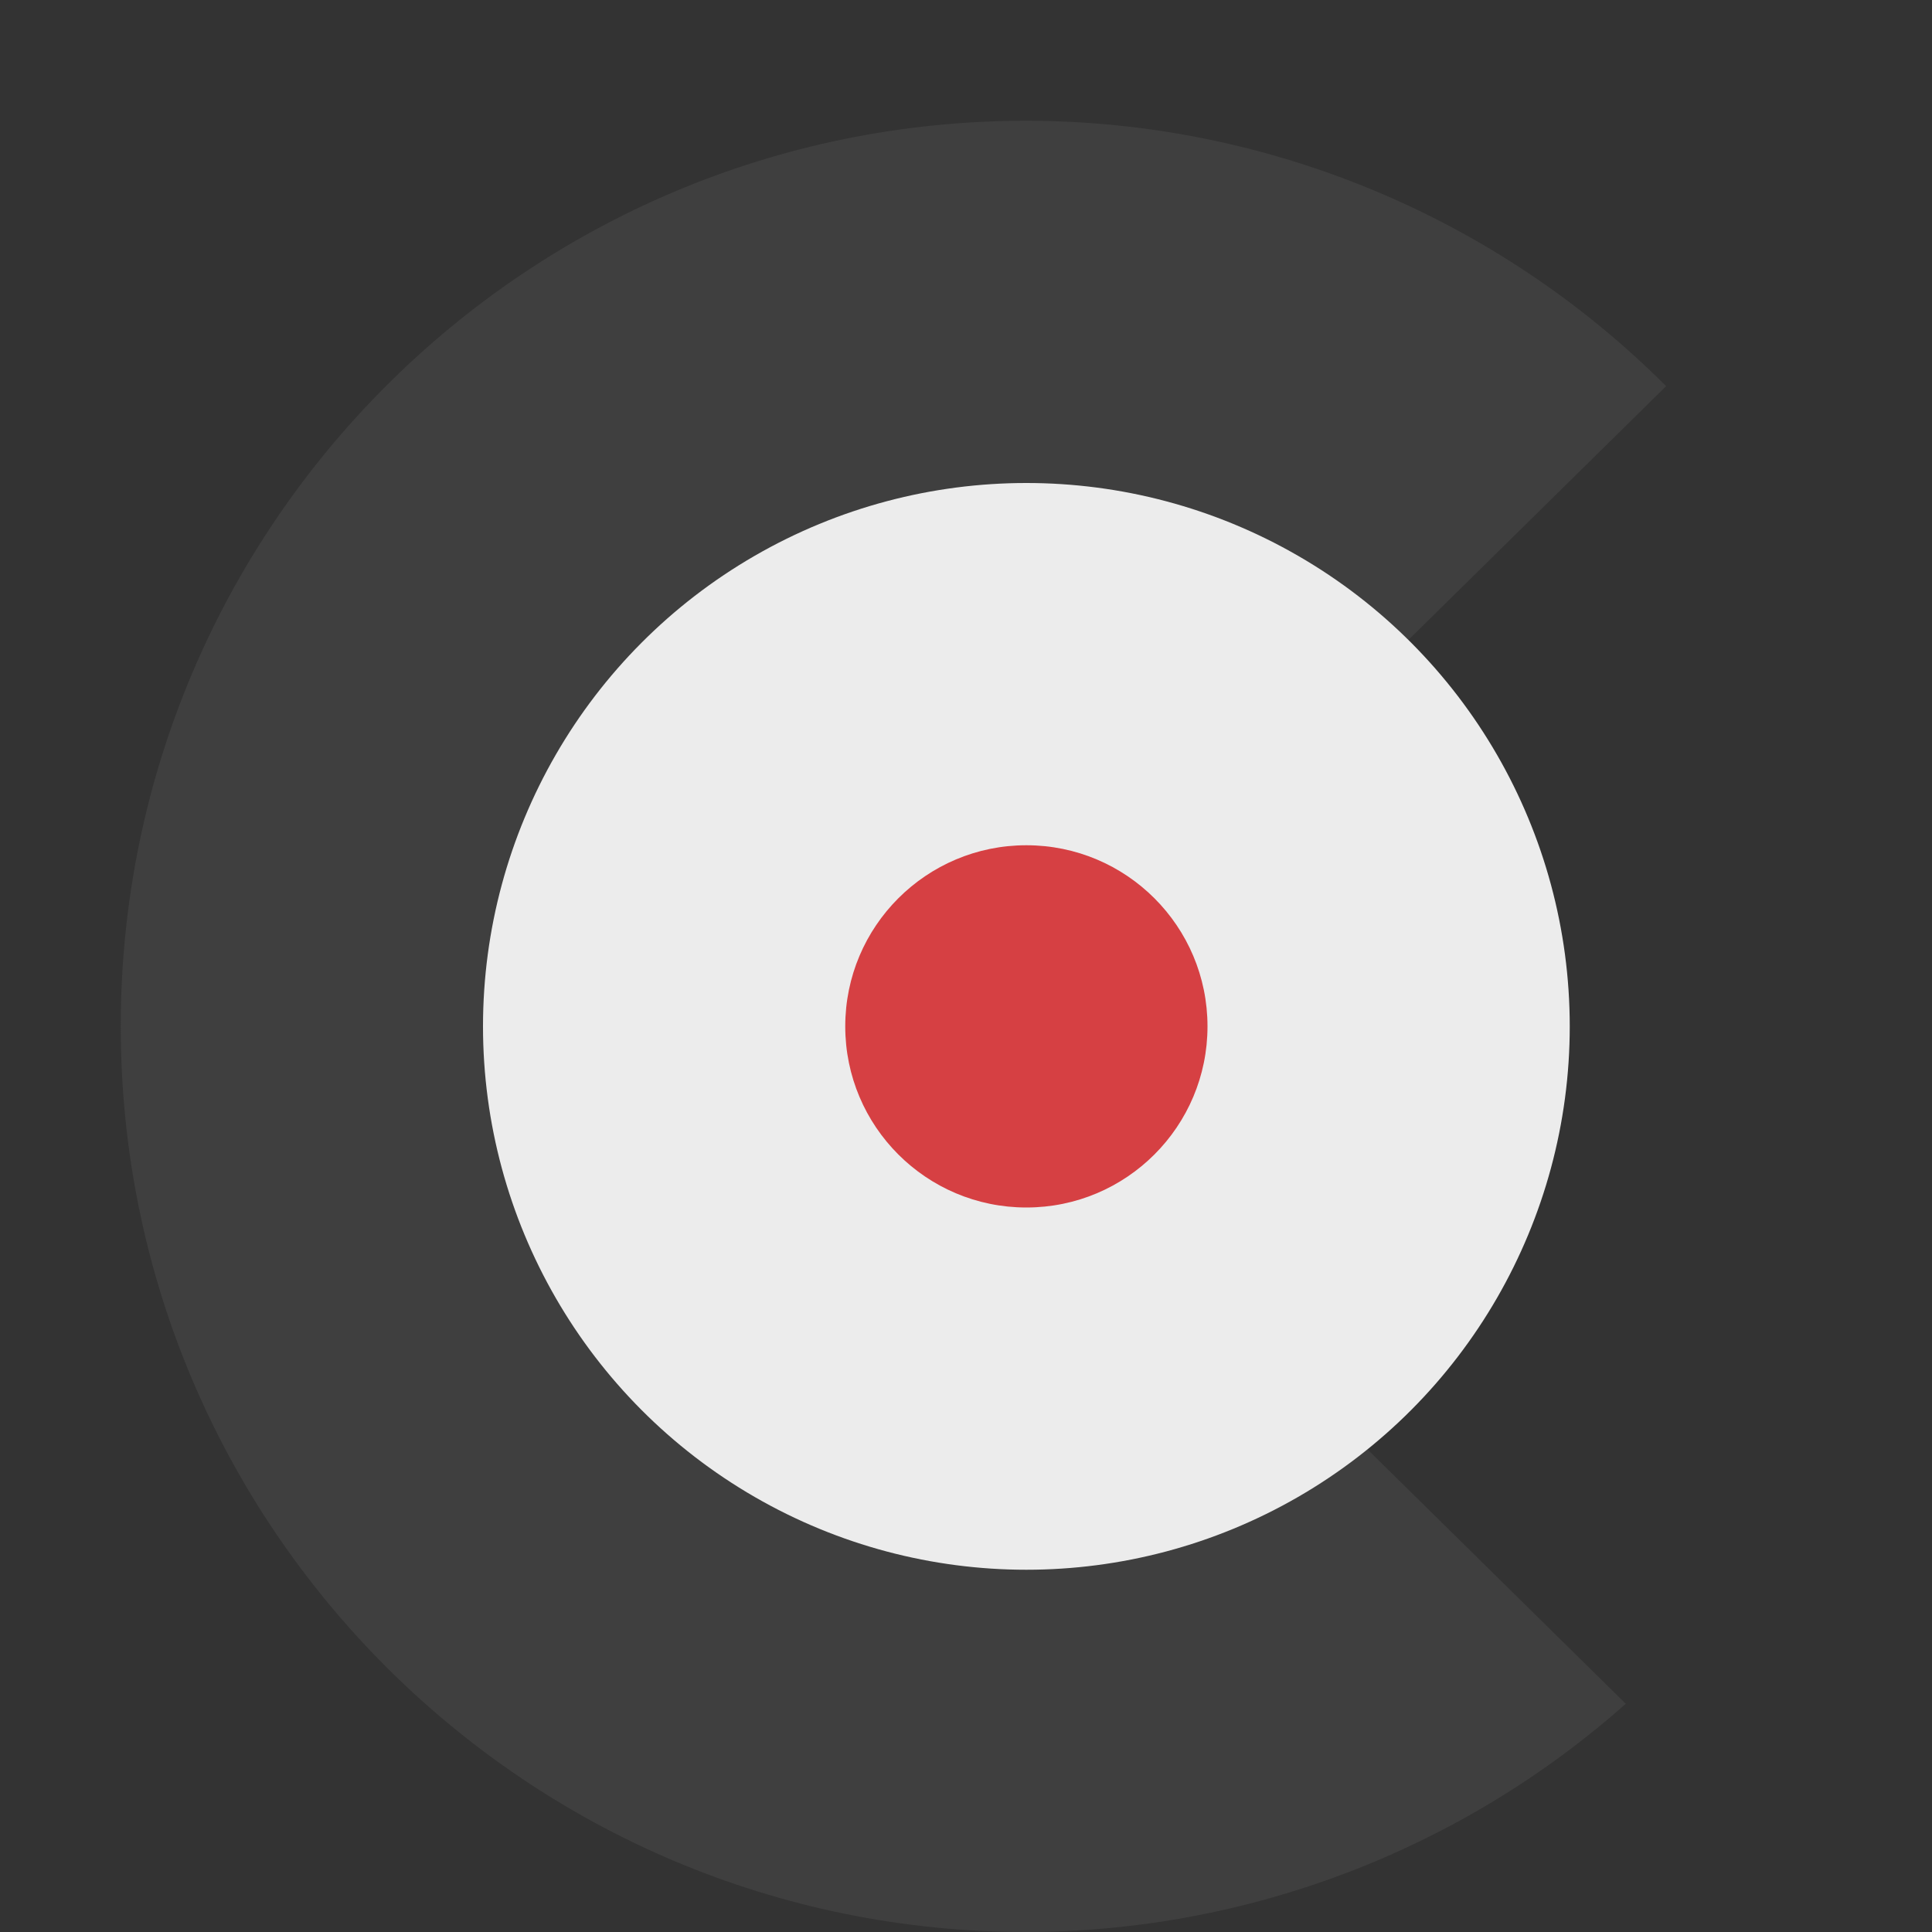
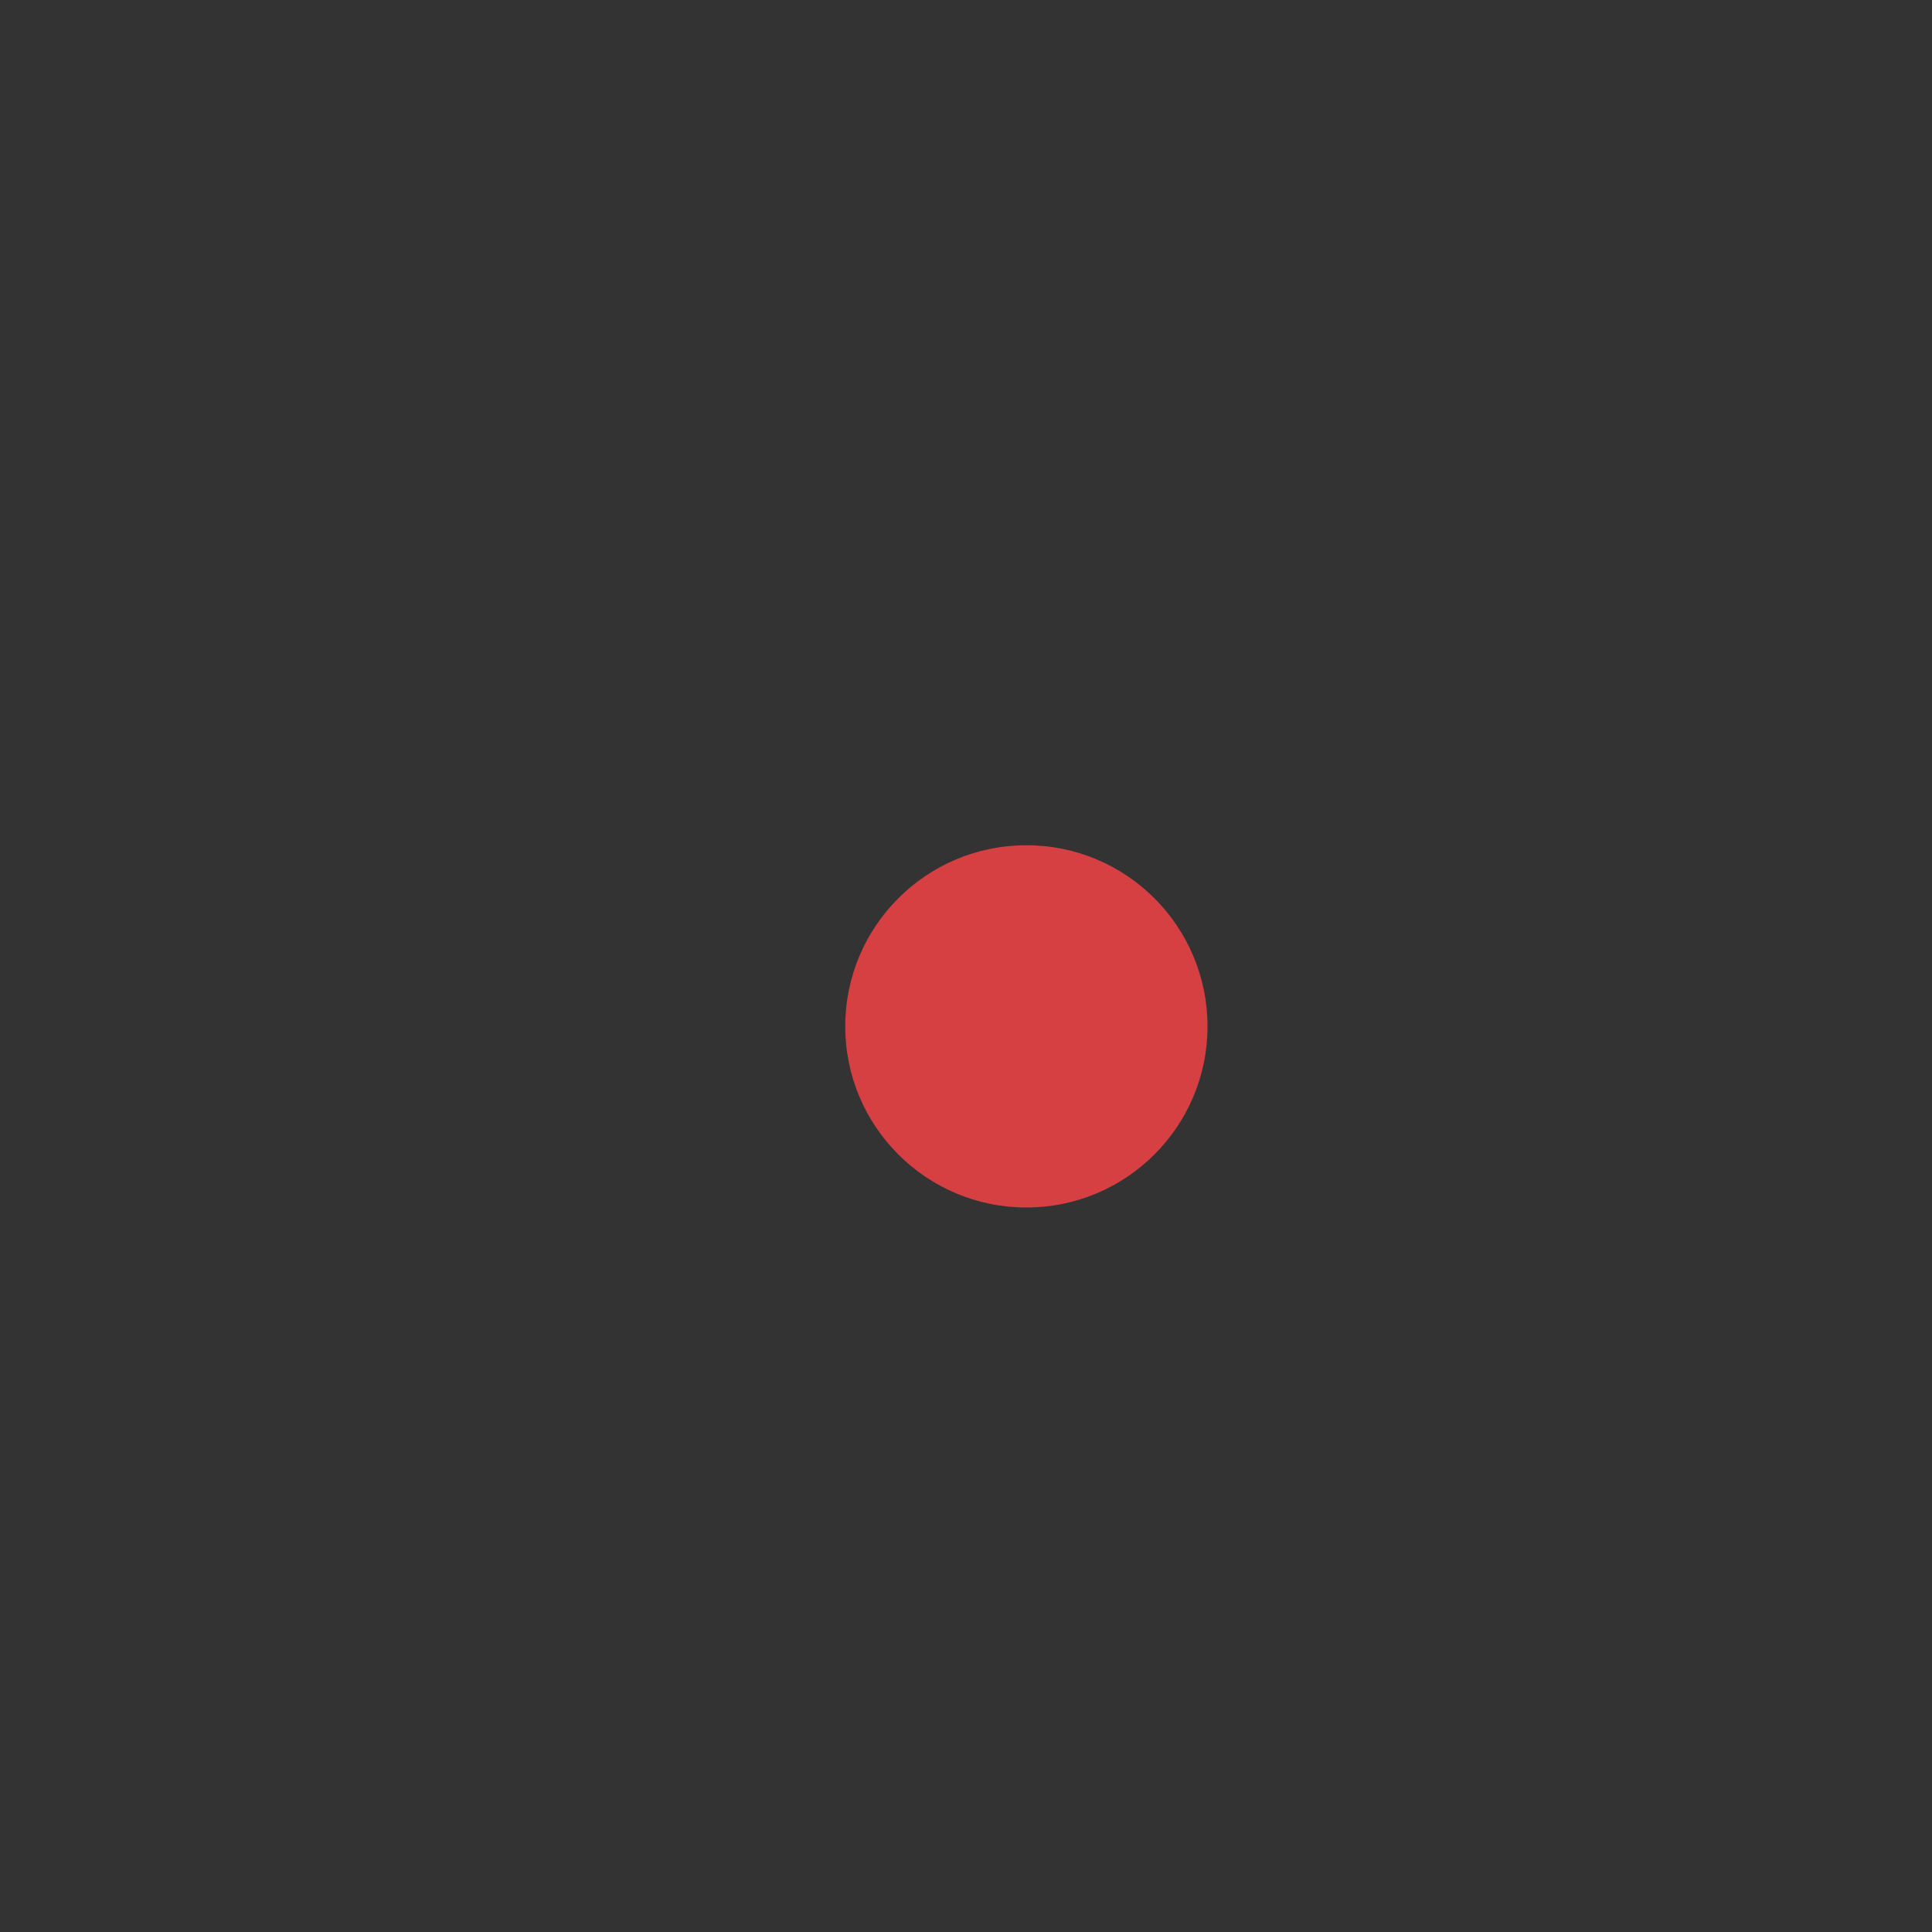
<svg xmlns="http://www.w3.org/2000/svg" width="16" height="16" version="1.1">
  <rect width="100%" height="100%" fill="#333333" stroke="none" />
-   <path style="fill:#3f3f3f" d="M 8.5,1 C 4.358,1 1,4.358 1,8.5 1,12.642 4.358,16 8.5,16 10.33,15.997 12.095,15.324 13.464,14.11 L 8.091,8.818 13.798,3.198 C 12.393,1.792 10.487,1.002 8.5,1 Z" />
-   <circle style="fill:#ececec" cx="8.5" cy="8.5" r="4.5" />
  <circle style="fill:#d64043" cx="8.5" cy="8.5" r="1.5" />
</svg>